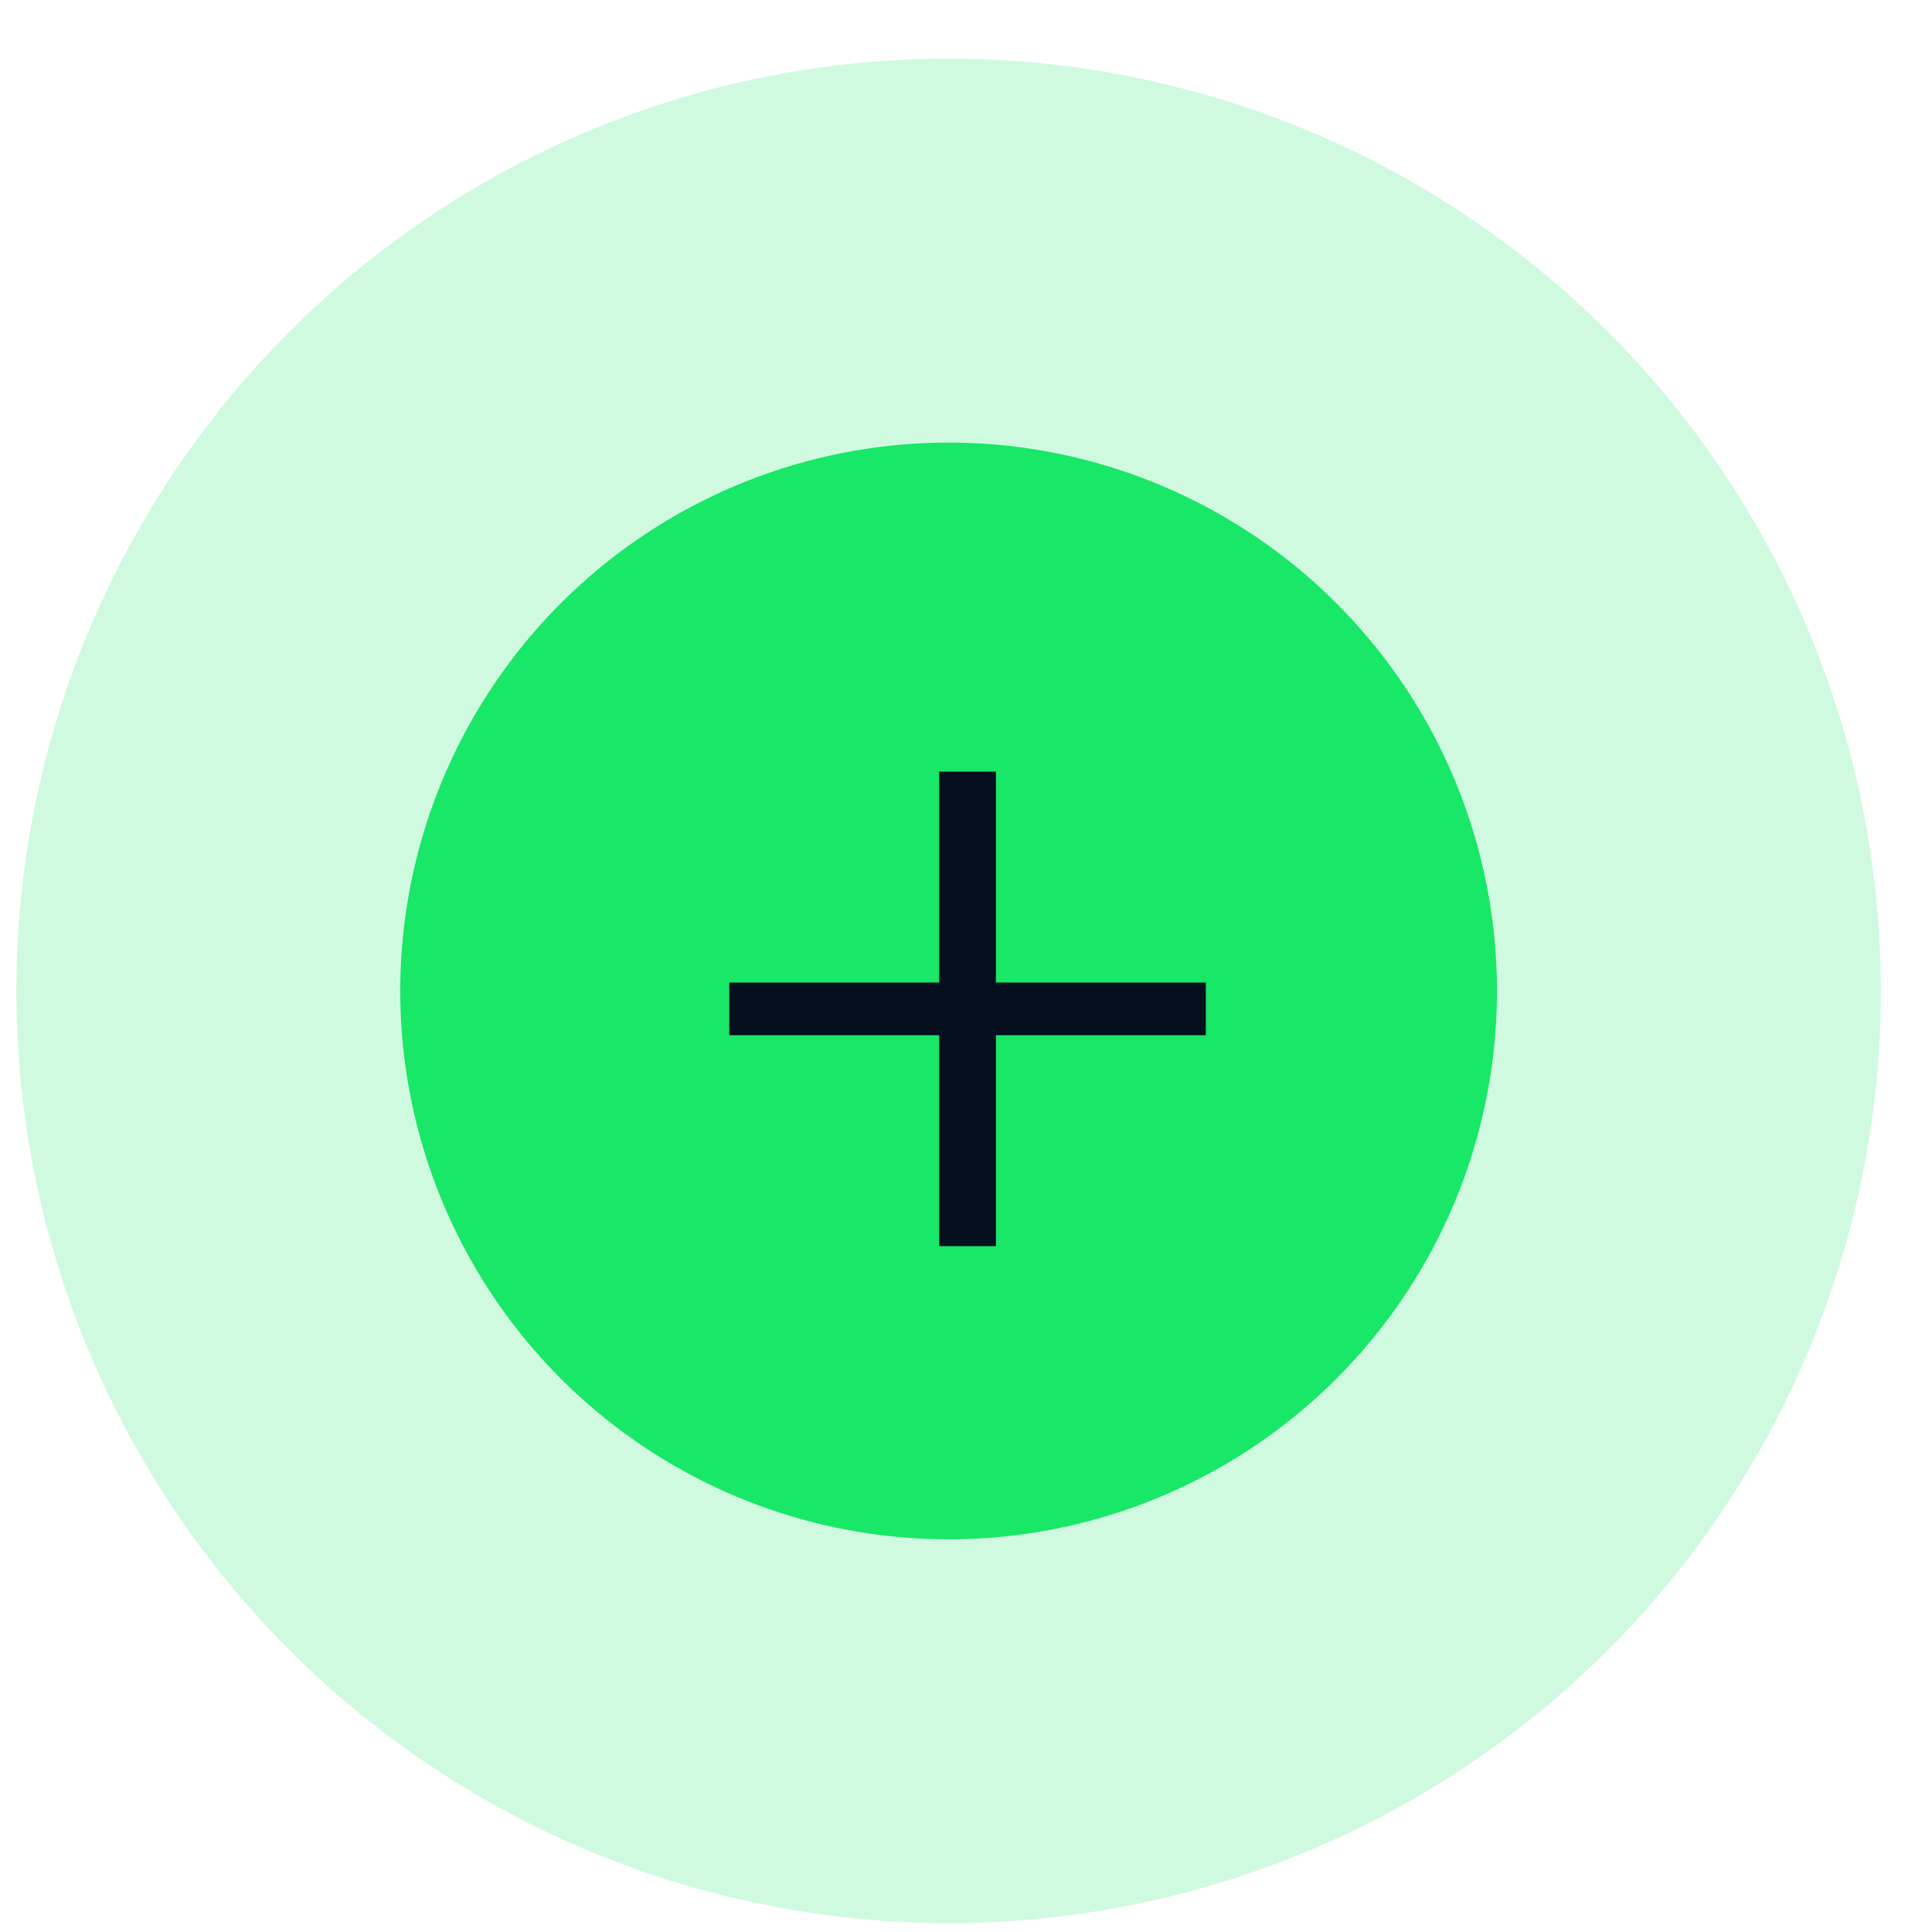
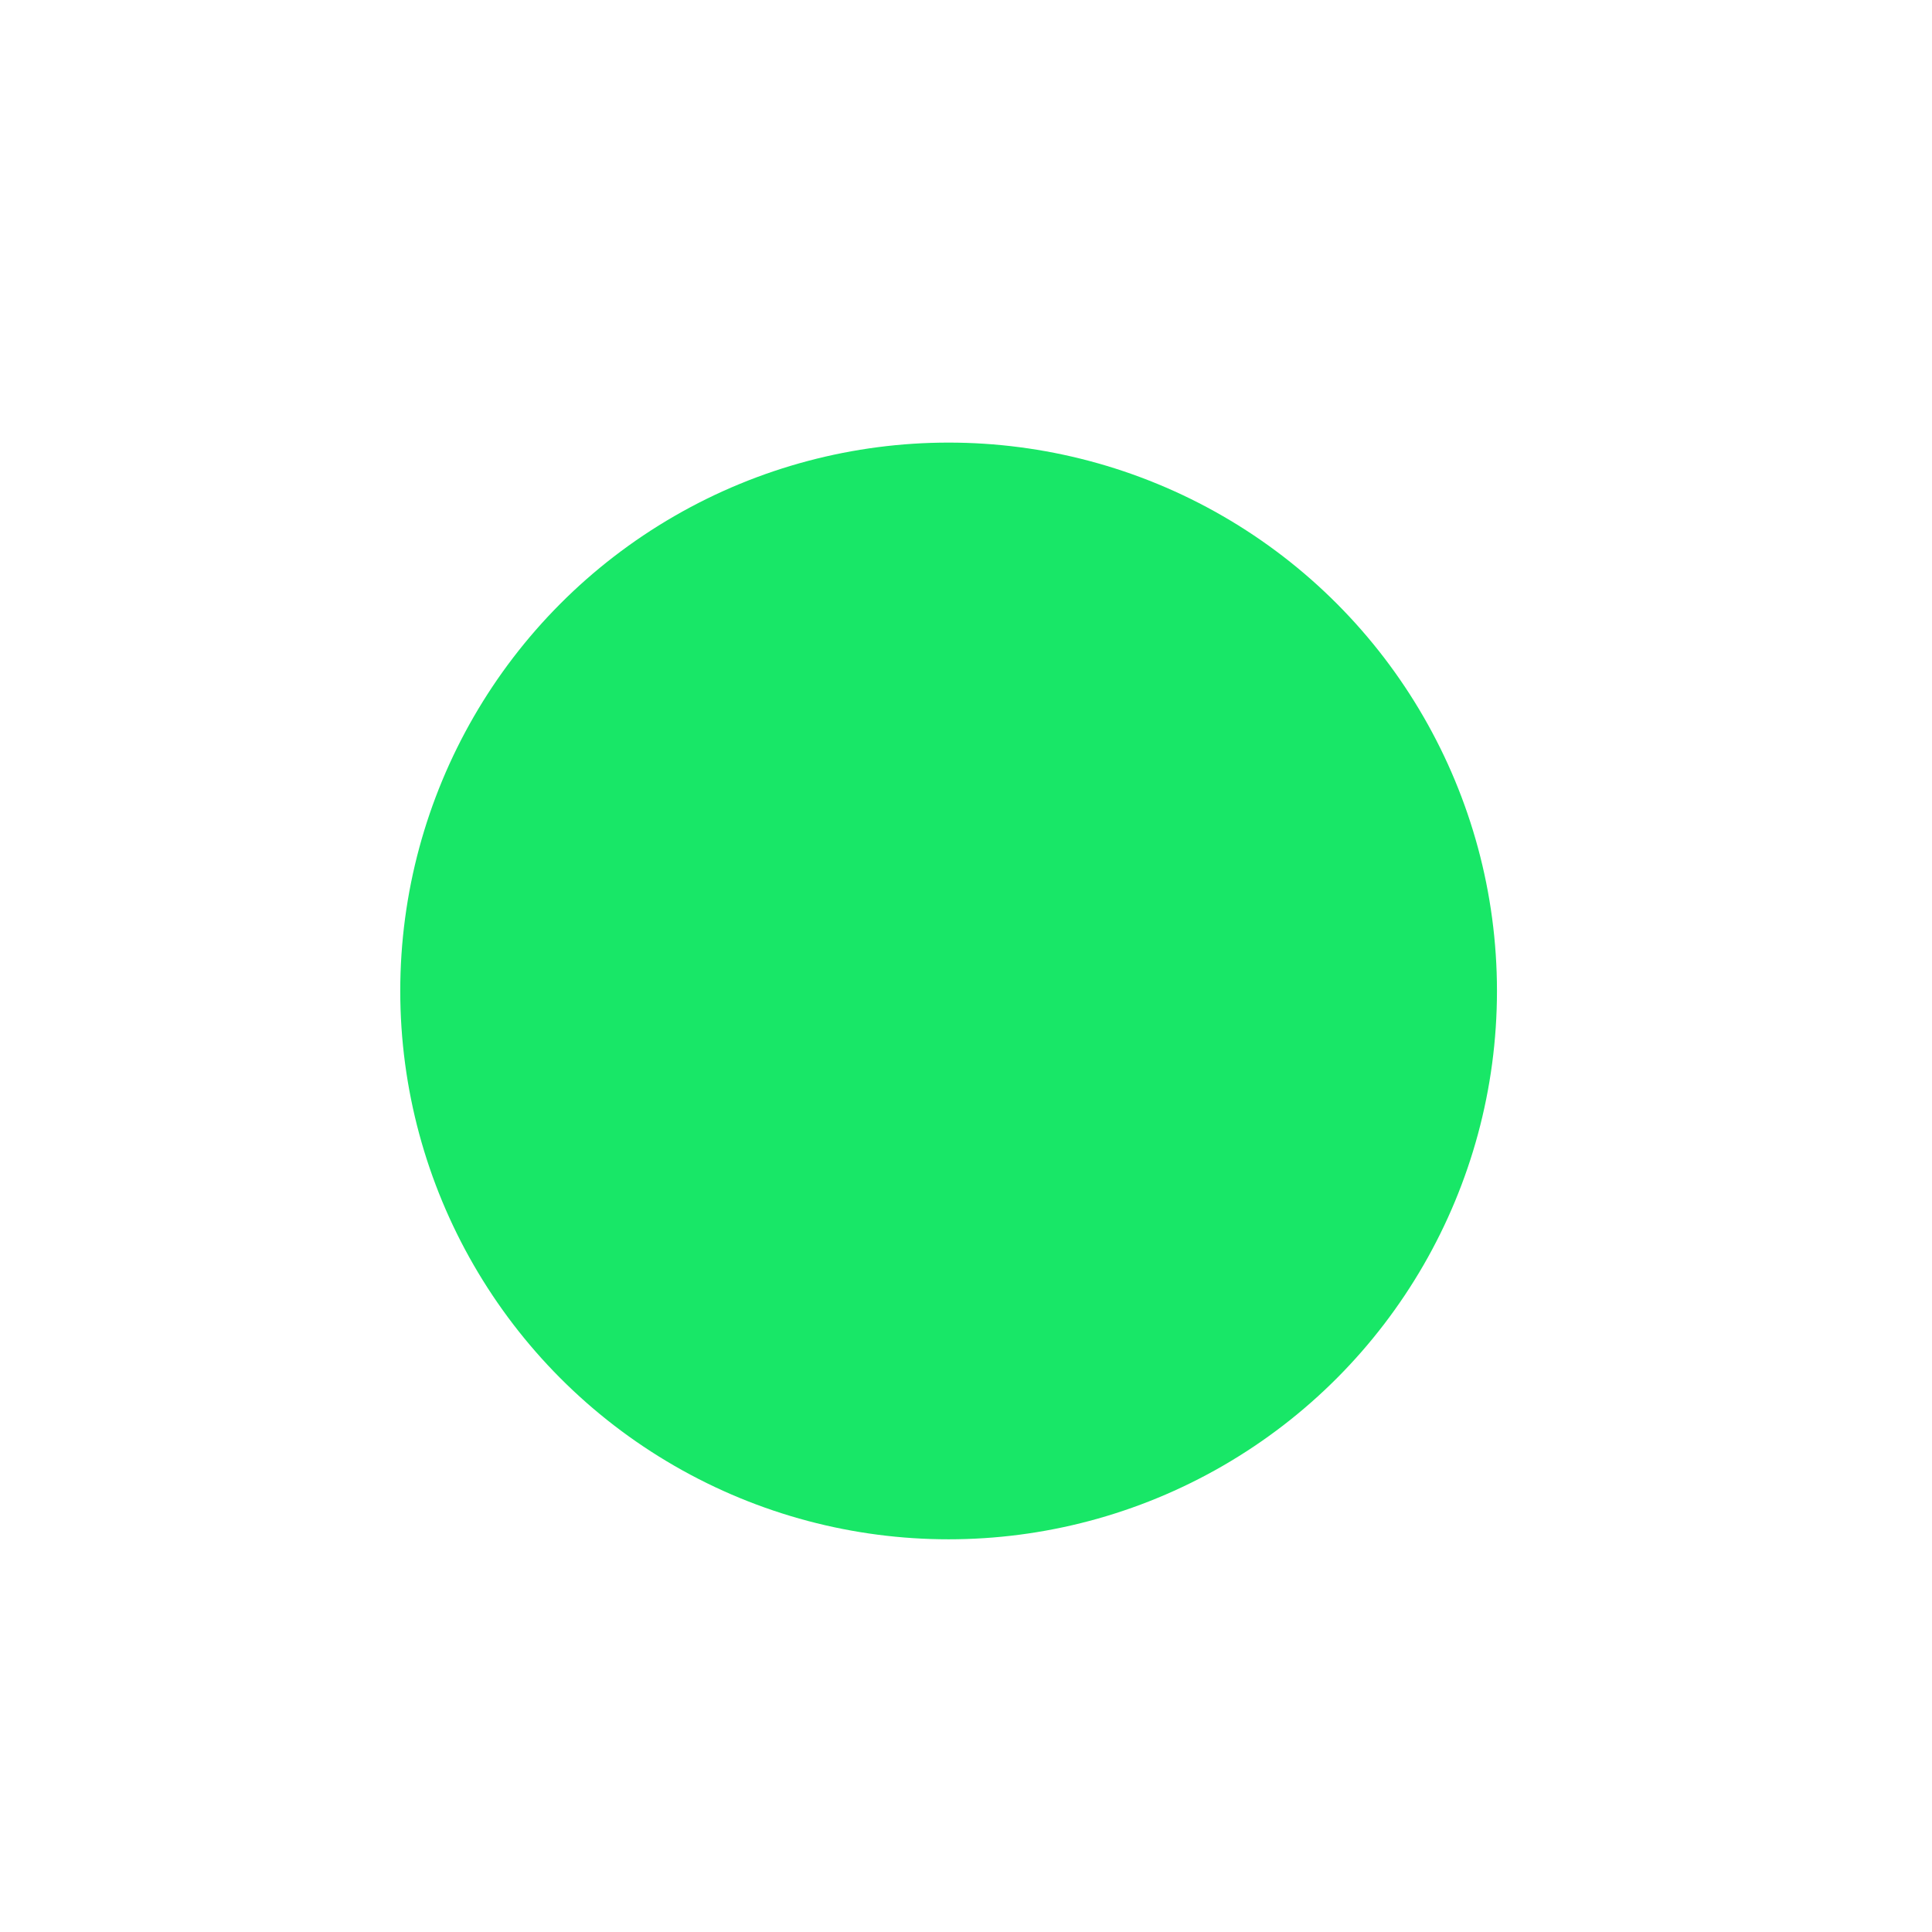
<svg xmlns="http://www.w3.org/2000/svg" width="23" height="23" viewBox="0 0 23 23" fill="none">
-   <circle opacity="0.2" cx="11.293" cy="11.796" r="11.098" fill="#18E767" />
  <circle cx="11.293" cy="11.797" r="6.528" fill="#18E767" />
-   <path d="M11.856 9.186V11.697H14.355V12.324H11.856V14.835H11.181V12.324H8.682V11.697H11.181V9.186H11.856Z" fill="#050F1E" />
</svg>